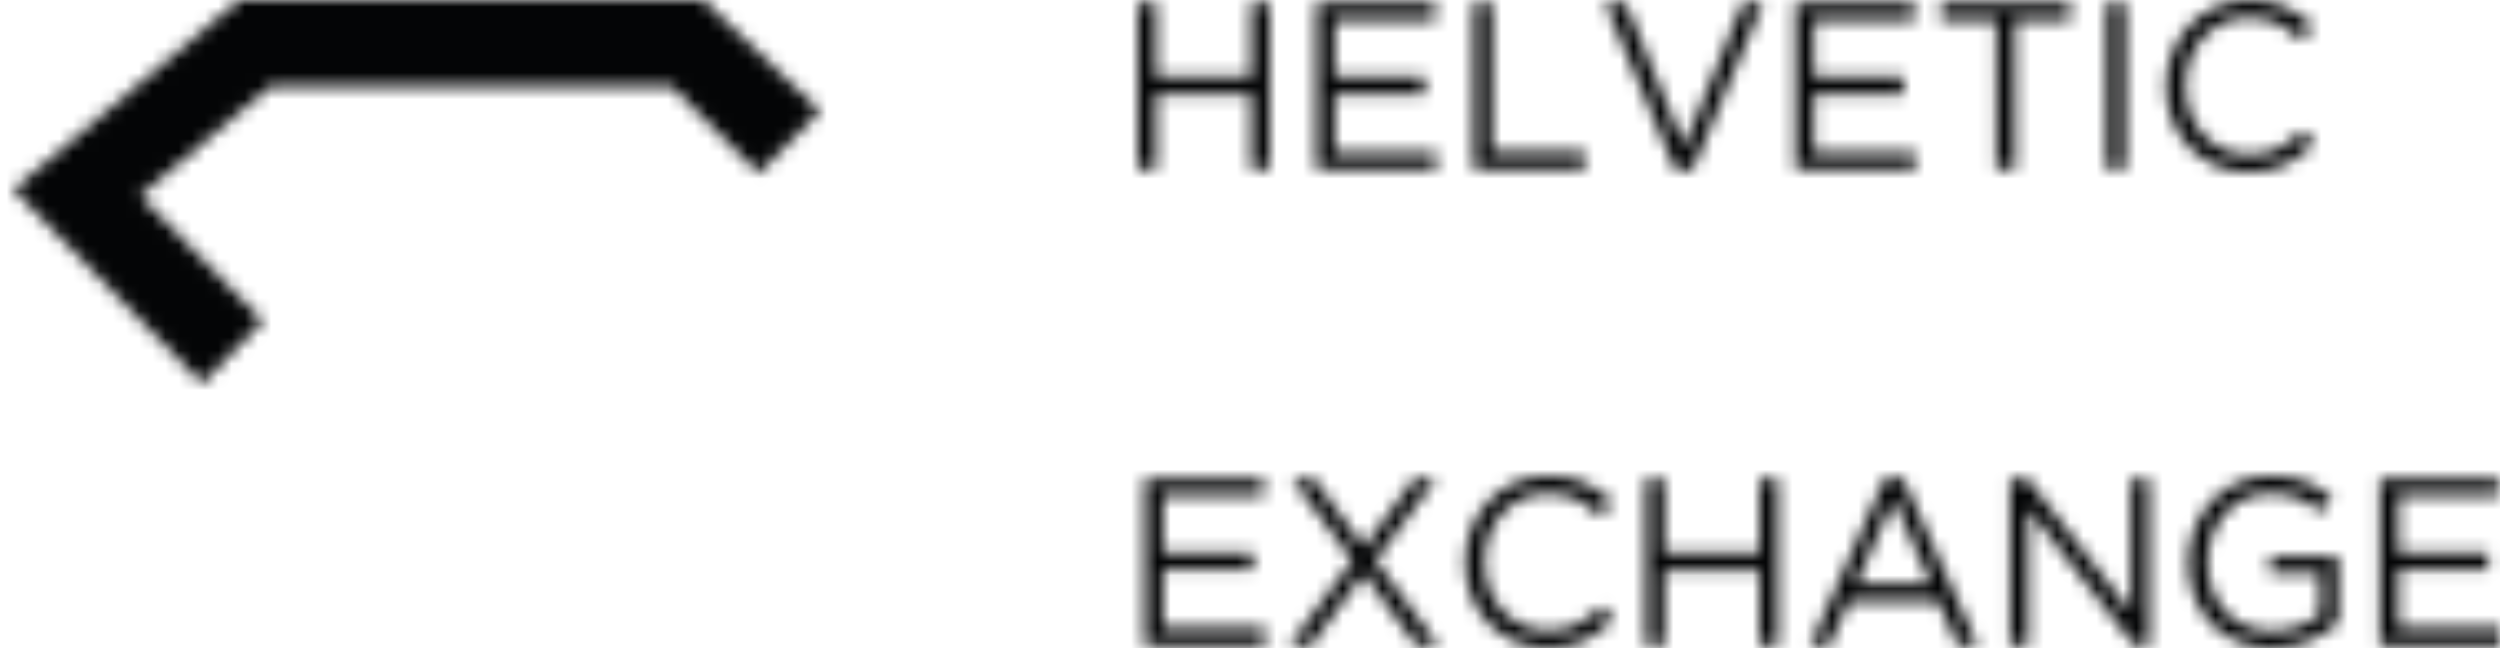
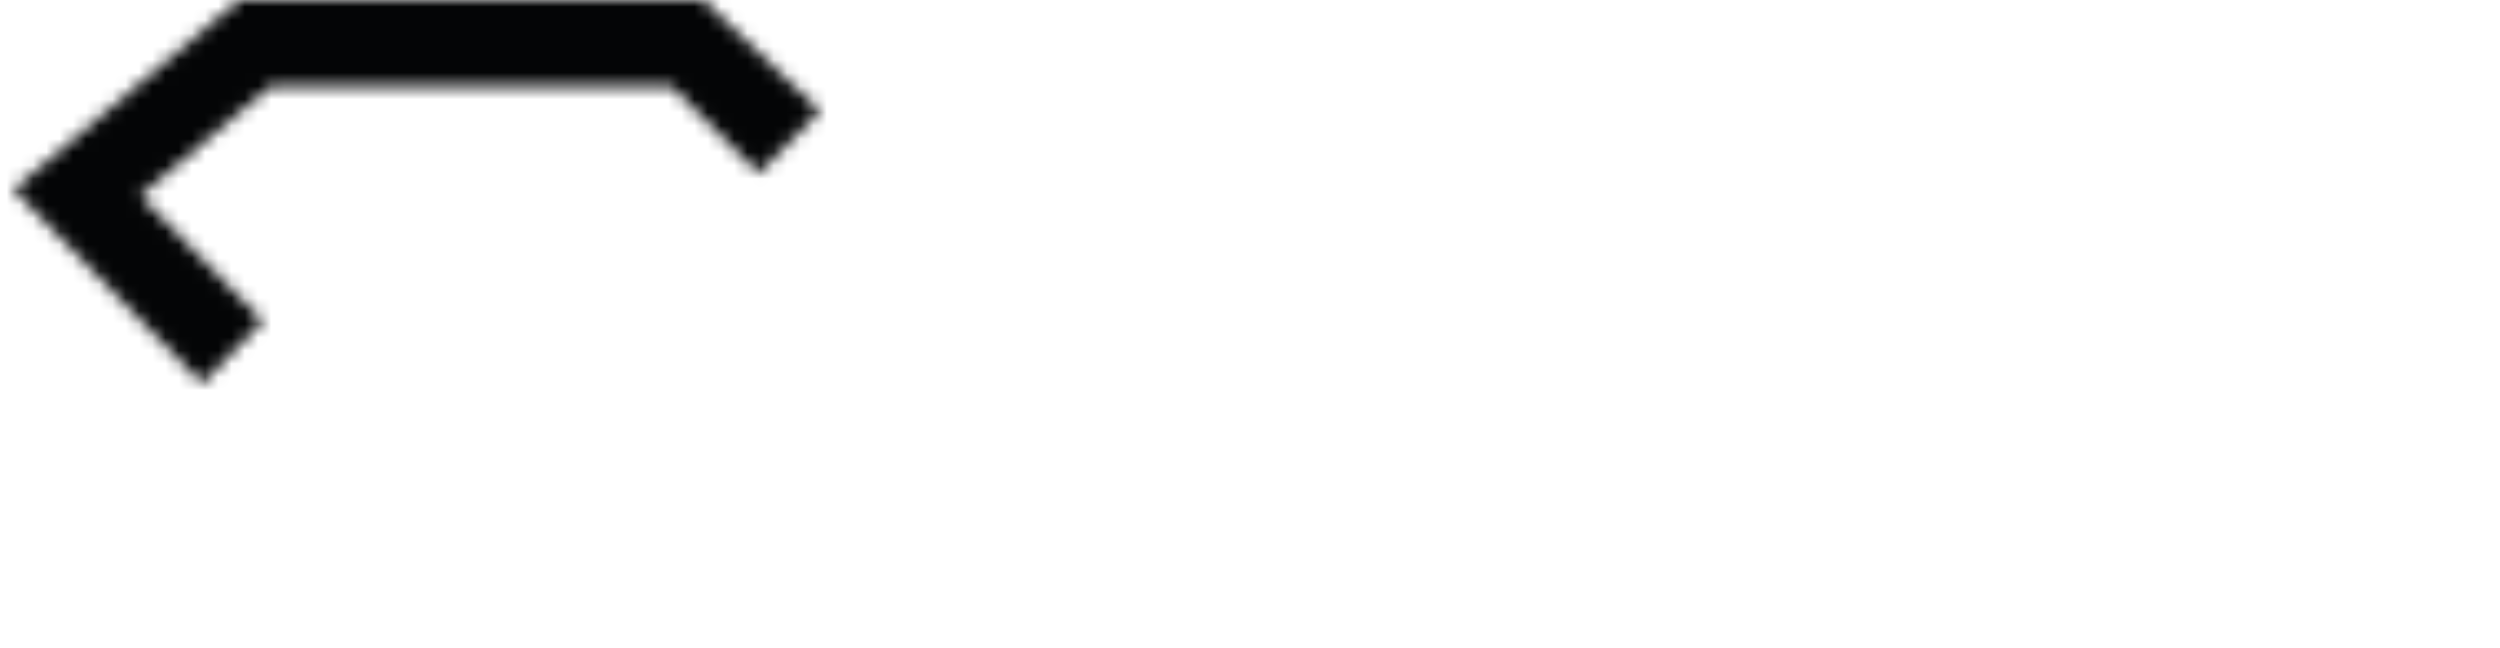
<svg xmlns="http://www.w3.org/2000/svg" xmlns:xlink="http://www.w3.org/1999/xlink" width="189px" height="49px" viewBox="0 0 189 49" version="1.1">
  <title>logohdex-light</title>
  <defs>
    <polygon id="path-1" points="52.162 0 61 8.384 56.355 13.116 49.771 6.525 19.448 6.525 9.595 14.801 18.873 24.278 14.271 29 1.05818132e-15 14.326 17.057 0" />
    <polygon id="path-3" points="72 0 71.561 8.479 69.789 6.861 35.184 42 22.098 28.77 9.035 42 0 42 22.088 19.607 35.184 32.84 65.083 2.462 63.328 0.845" />
-     <path d="M31.051,35.977 C33.307,35.977 34.657,36.786 35.901,37.973 L34.941,39.017 C33.893,38.009 32.721,37.29 31.033,37.29 C28.279,37.29 26.219,39.556 26.219,42.452 L26.219,42.488 C26.219,45.402 28.297,47.687 31.033,47.687 C32.739,47.687 33.858,47.021 35.048,45.87 L35.972,46.787 C34.675,48.119 33.254,49 30.998,49 C27.409,49 24.762,46.14 24.762,42.524 L24.762,42.488 C24.762,38.927 27.391,35.977 31.051,35.977 Z M85.679,35.977 C87.775,35.977 89.072,36.588 90.316,37.649 L89.41,38.729 C88.45,37.883 87.384,37.29 85.626,37.29 C82.872,37.29 80.9,39.646 80.9,42.452 L80.9,42.488 C80.9,45.492 82.801,47.723 85.821,47.723 C87.242,47.723 88.557,47.165 89.41,46.464 L89.41,43.334 L85.626,43.334 L85.626,42.057 L90.76,42.057 L90.76,47.075 C89.605,48.119 87.864,49 85.768,49 C81.859,49 79.443,46.122 79.443,42.524 L79.443,42.488 C79.443,39.035 81.948,35.977 85.679,35.977 Z M13.321,36.192 L17.123,41.373 L20.925,36.192 L22.559,36.192 L17.976,42.362 L22.737,48.784 L21.067,48.784 L17.087,43.352 L13.108,48.784 L11.491,48.784 L16.252,42.362 L11.669,36.192 L13.321,36.192 Z M67.274,36.192 L75.109,46.284 L75.109,36.192 L76.477,36.192 L76.477,48.784 L75.357,48.784 L67.327,38.459 L67.327,48.784 L65.96,48.784 L65.96,36.192 L67.274,36.192 Z M57.841,36.102 L63.508,48.784 L61.998,48.784 L60.541,45.456 L53.773,45.456 L52.298,48.784 L50.859,48.784 L56.526,36.102 L57.841,36.102 Z M39.827,36.192 L39.827,41.787 L47.004,41.787 L47.004,36.192 L48.407,36.192 L48.407,48.784 L47.004,48.784 L47.004,43.118 L39.827,43.118 L39.827,48.784 L38.423,48.784 L38.423,36.192 L39.827,36.192 Z M102.911,36.192 L102.911,37.488 L95.325,37.488 L95.325,41.787 L102.112,41.787 L102.112,43.082 L95.325,43.082 L95.325,47.489 L103,47.489 L103,48.784 L93.922,48.784 L93.922,36.192 L102.911,36.192 Z M9.519,36.192 L9.519,37.488 L1.934,37.488 L1.934,41.787 L8.72,41.787 L8.72,43.082 L1.934,43.082 L1.934,47.489 L9.608,47.489 L9.608,48.784 L0.53,48.784 L0.53,36.192 L9.519,36.192 Z M57.166,37.757 L54.323,44.161 L59.99,44.161 L57.166,37.757 Z M54.326,17.988 C58.11,17.988 60.65,20.992 60.65,24.464 L60.65,24.5 C60.65,27.972 58.075,31.012 54.29,31.012 C50.506,31.012 47.966,28.008 47.966,24.536 L47.966,24.5 C47.966,21.028 50.542,17.988 54.326,17.988 Z M4.317,18.204 C8.225,18.204 10.926,20.92 10.926,24.464 L10.926,24.5 C10.926,28.044 8.225,30.796 4.317,30.796 L0,30.796 L0,18.204 L4.317,18.204 Z M15.42,18.204 L15.42,30.796 L14.017,30.796 L14.017,18.204 L15.42,18.204 Z M24.978,18.114 L30.645,30.796 L29.135,30.796 L27.678,27.468 L20.91,27.468 L19.435,30.796 L17.996,30.796 L23.663,18.114 L24.978,18.114 Z M34.518,18.204 L39.048,25.076 L43.578,18.204 L44.999,18.204 L44.999,30.796 L43.596,30.796 L43.596,20.597 L39.066,27.342 L38.995,27.342 L34.465,20.615 L34.465,30.796 L33.097,30.796 L33.097,18.204 L34.518,18.204 Z M81.969,18.204 C85.877,18.204 88.577,20.92 88.577,24.464 L88.577,24.5 C88.577,28.044 85.877,30.796 81.969,30.796 L77.652,30.796 L77.652,18.204 L81.969,18.204 Z M64.932,18.204 L72.766,28.296 L72.766,18.204 L74.134,18.204 L74.134,30.796 L73.015,30.796 L64.985,20.471 L64.985,30.796 L63.617,30.796 L63.617,18.204 L64.932,18.204 Z M54.29,19.301 C51.448,19.301 49.423,21.604 49.423,24.464 L49.423,24.5 C49.423,27.36 51.484,29.699 54.326,29.699 C57.169,29.699 59.194,27.396 59.194,24.536 L59.194,24.5 C59.194,21.64 57.133,19.301 54.29,19.301 Z M81.969,19.517 L79.055,19.517 L79.055,29.483 L81.969,29.483 C85.113,29.483 87.121,27.324 87.121,24.536 L87.121,24.5 C87.121,21.712 85.113,19.517 81.969,19.517 Z M4.317,19.517 L1.403,19.517 L1.403,29.483 L4.317,29.483 C7.461,29.483 9.469,27.324 9.469,24.536 L9.469,24.5 C9.469,21.712 7.461,19.517 4.317,19.517 Z M24.303,19.769 L21.46,26.173 L27.127,26.173 L24.303,19.769 Z M84.047,0 C86.303,0 87.654,0.809 88.897,1.997 L87.938,3.04 C86.89,2.033 85.717,1.313 84.029,1.313 C81.276,1.313 79.215,3.58 79.215,6.476 L79.215,6.512 C79.215,9.426 81.294,11.71 84.029,11.71 C85.735,11.71 86.854,11.045 88.044,9.894 L88.968,10.811 C87.671,12.142 86.25,13.023 83.994,13.023 C80.405,13.023 77.758,10.163 77.758,6.548 L77.758,6.512 C77.758,2.95 80.388,0 84.047,0 Z M36.898,0.216 L41.322,11.063 L45.763,0.216 L47.273,0.216 L41.926,12.898 L40.682,12.898 L35.335,0.216 L36.898,0.216 Z M74.667,0.216 L74.667,12.808 L73.264,12.808 L73.264,0.216 L74.667,0.216 Z M70.51,0.216 L70.51,1.529 L66.335,1.529 L66.335,12.808 L64.914,12.808 L64.914,1.529 L60.739,1.529 L60.739,0.216 L70.51,0.216 Z M58.714,0.216 L58.714,1.511 L51.128,1.511 L51.128,5.81 L57.915,5.81 L57.915,7.105 L51.128,7.105 L51.128,11.512 L58.803,11.512 L58.803,12.808 L49.725,12.808 L49.725,0.216 L58.714,0.216 Z M26.808,0.216 L26.808,11.494 L33.807,11.494 L33.807,12.808 L25.404,12.808 L25.404,0.216 L26.808,0.216 Z M22.491,0.216 L22.491,1.511 L14.905,1.511 L14.905,5.81 L21.691,5.81 L21.691,7.105 L14.905,7.105 L14.905,11.512 L22.58,11.512 L22.58,12.808 L13.502,12.808 L13.502,0.216 L22.491,0.216 Z M1.403,0.216 L1.403,5.81 L8.581,5.81 L8.581,0.216 L9.984,0.216 L9.984,12.808 L8.581,12.808 L8.581,7.141 L1.403,7.141 L1.403,12.808 L0,12.808 L0,0.216 L1.403,0.216 Z" id="path-5" />
-     <path d="M31.051,35.977 C33.307,35.977 34.657,36.786 35.901,37.973 L34.941,39.017 C33.893,38.009 32.721,37.29 31.033,37.29 C28.279,37.29 26.219,39.556 26.219,42.452 L26.219,42.488 C26.219,45.402 28.297,47.687 31.033,47.687 C32.739,47.687 33.858,47.021 35.048,45.87 L35.972,46.787 C34.675,48.119 33.254,49 30.998,49 C27.409,49 24.762,46.14 24.762,42.524 L24.762,42.488 C24.762,38.927 27.391,35.977 31.051,35.977 Z M85.679,35.977 C87.775,35.977 89.072,36.588 90.316,37.649 L89.41,38.729 C88.45,37.883 87.384,37.29 85.626,37.29 C82.872,37.29 80.9,39.646 80.9,42.452 L80.9,42.488 C80.9,45.492 82.801,47.723 85.821,47.723 C87.242,47.723 88.557,47.165 89.41,46.464 L89.41,43.334 L85.626,43.334 L85.626,42.057 L90.76,42.057 L90.76,47.075 C89.605,48.119 87.864,49 85.768,49 C81.859,49 79.443,46.122 79.443,42.524 L79.443,42.488 C79.443,39.035 81.948,35.977 85.679,35.977 Z M13.321,36.192 L17.123,41.373 L20.925,36.192 L22.559,36.192 L17.976,42.362 L22.737,48.784 L21.067,48.784 L17.087,43.352 L13.108,48.784 L11.491,48.784 L16.252,42.362 L11.669,36.192 L13.321,36.192 Z M67.274,36.192 L75.109,46.284 L75.109,36.192 L76.477,36.192 L76.477,48.784 L75.357,48.784 L67.327,38.459 L67.327,48.784 L65.96,48.784 L65.96,36.192 L67.274,36.192 Z M57.841,36.102 L63.508,48.784 L61.998,48.784 L60.541,45.456 L53.773,45.456 L52.298,48.784 L50.859,48.784 L56.526,36.102 L57.841,36.102 Z M39.827,36.192 L39.827,41.787 L47.004,41.787 L47.004,36.192 L48.407,36.192 L48.407,48.784 L47.004,48.784 L47.004,43.118 L39.827,43.118 L39.827,48.784 L38.423,48.784 L38.423,36.192 L39.827,36.192 Z M102.911,36.192 L102.911,37.488 L95.325,37.488 L95.325,41.787 L102.112,41.787 L102.112,43.082 L95.325,43.082 L95.325,47.489 L103,47.489 L103,48.784 L93.922,48.784 L93.922,36.192 L102.911,36.192 Z M9.519,36.192 L9.519,37.488 L1.934,37.488 L1.934,41.787 L8.72,41.787 L8.72,43.082 L1.934,43.082 L1.934,47.489 L9.608,47.489 L9.608,48.784 L0.53,48.784 L0.53,36.192 L9.519,36.192 Z M57.166,37.757 L54.323,44.161 L59.99,44.161 L57.166,37.757 Z M84.047,0 C86.303,0 87.654,0.809 88.897,1.997 L87.938,3.04 C86.89,2.033 85.717,1.313 84.029,1.313 C81.276,1.313 79.215,3.58 79.215,6.476 L79.215,6.512 C79.215,9.426 81.294,11.71 84.029,11.71 C85.735,11.71 86.854,11.045 88.044,9.894 L88.968,10.811 C87.671,12.142 86.25,13.023 83.994,13.023 C80.405,13.023 77.758,10.163 77.758,6.548 L77.758,6.512 C77.758,2.95 80.388,0 84.047,0 Z M36.898,0.216 L41.322,11.063 L45.763,0.216 L47.273,0.216 L41.926,12.898 L40.682,12.898 L35.335,0.216 L36.898,0.216 Z M74.667,0.216 L74.667,12.808 L73.264,12.808 L73.264,0.216 L74.667,0.216 Z M70.51,0.216 L70.51,1.529 L66.335,1.529 L66.335,12.808 L64.914,12.808 L64.914,1.529 L60.739,1.529 L60.739,0.216 L70.51,0.216 Z M58.714,0.216 L58.714,1.511 L51.128,1.511 L51.128,5.81 L57.915,5.81 L57.915,7.105 L51.128,7.105 L51.128,11.512 L58.803,11.512 L58.803,12.808 L49.725,12.808 L49.725,0.216 L58.714,0.216 Z M26.808,0.216 L26.808,11.494 L33.807,11.494 L33.807,12.808 L25.404,12.808 L25.404,0.216 L26.808,0.216 Z M22.491,0.216 L22.491,1.511 L14.905,1.511 L14.905,5.81 L21.691,5.81 L21.691,7.105 L14.905,7.105 L14.905,11.512 L22.58,11.512 L22.58,12.808 L13.502,12.808 L13.502,0.216 L22.491,0.216 Z M1.403,0.216 L1.403,5.81 L8.581,5.81 L8.581,0.216 L9.984,0.216 L9.984,12.808 L8.581,12.808 L8.581,7.141 L1.403,7.141 L1.403,12.808 L0,12.808 L0,0.216 L1.403,0.216 Z" id="path-7" />
+     <path d="M31.051,35.977 C33.307,35.977 34.657,36.786 35.901,37.973 L34.941,39.017 C33.893,38.009 32.721,37.29 31.033,37.29 C28.279,37.29 26.219,39.556 26.219,42.452 L26.219,42.488 C26.219,45.402 28.297,47.687 31.033,47.687 C32.739,47.687 33.858,47.021 35.048,45.87 L35.972,46.787 C34.675,48.119 33.254,49 30.998,49 C27.409,49 24.762,46.14 24.762,42.524 L24.762,42.488 C24.762,38.927 27.391,35.977 31.051,35.977 Z M85.679,35.977 C87.775,35.977 89.072,36.588 90.316,37.649 L89.41,38.729 C88.45,37.883 87.384,37.29 85.626,37.29 C82.872,37.29 80.9,39.646 80.9,42.452 L80.9,42.488 C80.9,45.492 82.801,47.723 85.821,47.723 C87.242,47.723 88.557,47.165 89.41,46.464 L89.41,43.334 L85.626,43.334 L85.626,42.057 L90.76,42.057 L90.76,47.075 C89.605,48.119 87.864,49 85.768,49 C81.859,49 79.443,46.122 79.443,42.524 L79.443,42.488 C79.443,39.035 81.948,35.977 85.679,35.977 Z M13.321,36.192 L17.123,41.373 L20.925,36.192 L22.559,36.192 L17.976,42.362 L22.737,48.784 L21.067,48.784 L17.087,43.352 L13.108,48.784 L11.491,48.784 L16.252,42.362 L11.669,36.192 L13.321,36.192 Z M67.274,36.192 L75.109,46.284 L75.109,36.192 L76.477,36.192 L76.477,48.784 L75.357,48.784 L67.327,38.459 L67.327,48.784 L65.96,48.784 L65.96,36.192 L67.274,36.192 Z M57.841,36.102 L63.508,48.784 L61.998,48.784 L60.541,45.456 L53.773,45.456 L52.298,48.784 L50.859,48.784 L56.526,36.102 L57.841,36.102 Z M39.827,36.192 L39.827,41.787 L47.004,41.787 L47.004,36.192 L48.407,36.192 L48.407,48.784 L47.004,48.784 L47.004,43.118 L39.827,43.118 L39.827,48.784 L38.423,48.784 L38.423,36.192 L39.827,36.192 Z M102.911,36.192 L102.911,37.488 L95.325,37.488 L95.325,41.787 L102.112,41.787 L102.112,43.082 L95.325,43.082 L95.325,47.489 L103,47.489 L103,48.784 L93.922,48.784 L93.922,36.192 L102.911,36.192 Z M9.519,36.192 L9.519,37.488 L1.934,37.488 L8.72,41.787 L8.72,43.082 L1.934,43.082 L1.934,47.489 L9.608,47.489 L9.608,48.784 L0.53,48.784 L0.53,36.192 L9.519,36.192 Z M57.166,37.757 L54.323,44.161 L59.99,44.161 L57.166,37.757 Z M54.326,17.988 C58.11,17.988 60.65,20.992 60.65,24.464 L60.65,24.5 C60.65,27.972 58.075,31.012 54.29,31.012 C50.506,31.012 47.966,28.008 47.966,24.536 L47.966,24.5 C47.966,21.028 50.542,17.988 54.326,17.988 Z M4.317,18.204 C8.225,18.204 10.926,20.92 10.926,24.464 L10.926,24.5 C10.926,28.044 8.225,30.796 4.317,30.796 L0,30.796 L0,18.204 L4.317,18.204 Z M15.42,18.204 L15.42,30.796 L14.017,30.796 L14.017,18.204 L15.42,18.204 Z M24.978,18.114 L30.645,30.796 L29.135,30.796 L27.678,27.468 L20.91,27.468 L19.435,30.796 L17.996,30.796 L23.663,18.114 L24.978,18.114 Z M34.518,18.204 L39.048,25.076 L43.578,18.204 L44.999,18.204 L44.999,30.796 L43.596,30.796 L43.596,20.597 L39.066,27.342 L38.995,27.342 L34.465,20.615 L34.465,30.796 L33.097,30.796 L33.097,18.204 L34.518,18.204 Z M81.969,18.204 C85.877,18.204 88.577,20.92 88.577,24.464 L88.577,24.5 C88.577,28.044 85.877,30.796 81.969,30.796 L77.652,30.796 L77.652,18.204 L81.969,18.204 Z M64.932,18.204 L72.766,28.296 L72.766,18.204 L74.134,18.204 L74.134,30.796 L73.015,30.796 L64.985,20.471 L64.985,30.796 L63.617,30.796 L63.617,18.204 L64.932,18.204 Z M54.29,19.301 C51.448,19.301 49.423,21.604 49.423,24.464 L49.423,24.5 C49.423,27.36 51.484,29.699 54.326,29.699 C57.169,29.699 59.194,27.396 59.194,24.536 L59.194,24.5 C59.194,21.64 57.133,19.301 54.29,19.301 Z M81.969,19.517 L79.055,19.517 L79.055,29.483 L81.969,29.483 C85.113,29.483 87.121,27.324 87.121,24.536 L87.121,24.5 C87.121,21.712 85.113,19.517 81.969,19.517 Z M4.317,19.517 L1.403,19.517 L1.403,29.483 L4.317,29.483 C7.461,29.483 9.469,27.324 9.469,24.536 L9.469,24.5 C9.469,21.712 7.461,19.517 4.317,19.517 Z M24.303,19.769 L21.46,26.173 L27.127,26.173 L24.303,19.769 Z M84.047,0 C86.303,0 87.654,0.809 88.897,1.997 L87.938,3.04 C86.89,2.033 85.717,1.313 84.029,1.313 C81.276,1.313 79.215,3.58 79.215,6.476 L79.215,6.512 C79.215,9.426 81.294,11.71 84.029,11.71 C85.735,11.71 86.854,11.045 88.044,9.894 L88.968,10.811 C87.671,12.142 86.25,13.023 83.994,13.023 C80.405,13.023 77.758,10.163 77.758,6.548 L77.758,6.512 C77.758,2.95 80.388,0 84.047,0 Z M36.898,0.216 L41.322,11.063 L45.763,0.216 L47.273,0.216 L41.926,12.898 L40.682,12.898 L35.335,0.216 L36.898,0.216 Z M74.667,0.216 L74.667,12.808 L73.264,12.808 L73.264,0.216 L74.667,0.216 Z M70.51,0.216 L70.51,1.529 L66.335,1.529 L66.335,12.808 L64.914,12.808 L64.914,1.529 L60.739,1.529 L60.739,0.216 L70.51,0.216 Z M58.714,0.216 L58.714,1.511 L51.128,1.511 L51.128,5.81 L57.915,5.81 L57.915,7.105 L51.128,7.105 L51.128,11.512 L58.803,11.512 L58.803,12.808 L49.725,12.808 L49.725,0.216 L58.714,0.216 Z M26.808,0.216 L26.808,11.494 L33.807,11.494 L33.807,12.808 L25.404,12.808 L25.404,0.216 L26.808,0.216 Z M22.491,0.216 L22.491,1.511 L14.905,1.511 L14.905,5.81 L21.691,5.81 L21.691,7.105 L14.905,7.105 L14.905,11.512 L22.58,11.512 L22.58,12.808 L13.502,12.808 L13.502,0.216 L22.491,0.216 Z M1.403,0.216 L1.403,5.81 L8.581,5.81 L8.581,0.216 L9.984,0.216 L9.984,12.808 L8.581,12.808 L8.581,7.141 L1.403,7.141 L1.403,12.808 L0,12.808 L0,0.216 L1.403,0.216 Z" id="path-5" />
  </defs>
  <g id="Hamburger-Menu" stroke="none" stroke-width="1" fill="none" fill-rule="evenodd">
    <g id="Medium-Copy" transform="translate(-73, -51)">
      <g id="logohdex-light" transform="translate(73, 51)">
        <g id="Fill-1-Clipped" transform="translate(1, 0)">
          <mask id="mask-2" fill="white">
            <use xlink:href="#path-1" />
          </mask>
          <g id="path-1" />
          <polygon id="Fill-1" fill="#040506" fill-rule="nonzero" mask="url(#mask-2)" points="-6.808 -6.874 67.808 -6.874 67.808 35.874 -6.808 35.874" />
        </g>
        <g id="Fill-4-Clipped" transform="translate(0, 6)">
          <mask id="mask-4" fill="white">
            <use xlink:href="#path-3" />
          </mask>
          <g id="path-3" />
          <polygon id="Fill-4" fill="#FFFFFF" fill-rule="nonzero" mask="url(#mask-4)" points="-6.767 -6.788 78.767 -6.788 78.767 48.788 -6.767 48.788" />
        </g>
        <g id="Fill-7-Clipped" transform="translate(86, 0)">
          <mask id="mask-6" fill="white">
            <use xlink:href="#path-5" />
          </mask>
          <use id="path-5" fill="#FFFFFF" xlink:href="#path-5" />
          <mask id="mask-8" fill="white">
            <use xlink:href="#path-7" />
          </mask>
          <g id="path-5" />
-           <polygon id="Fill-7" fill="#040506" fill-rule="nonzero" mask="url(#mask-8)" points="-6.776 -6.806 109.776 -6.806 109.776 55.806 -6.776 55.806" />
        </g>
      </g>
    </g>
  </g>
</svg>